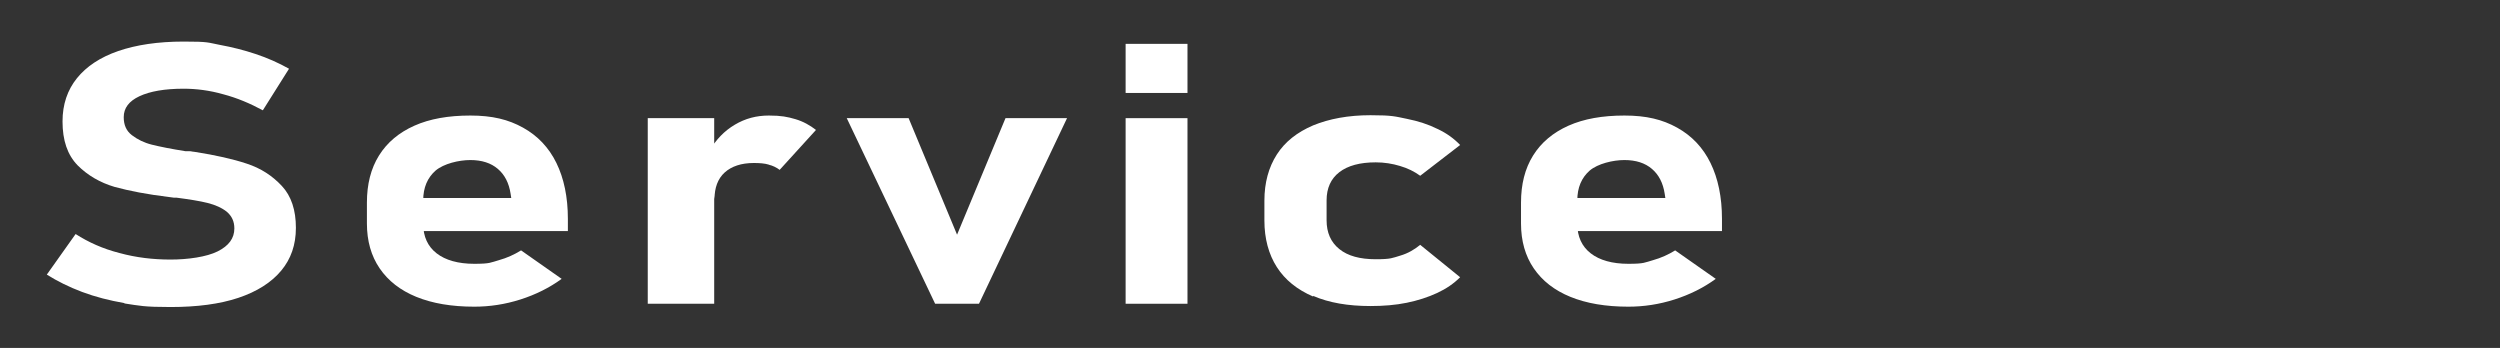
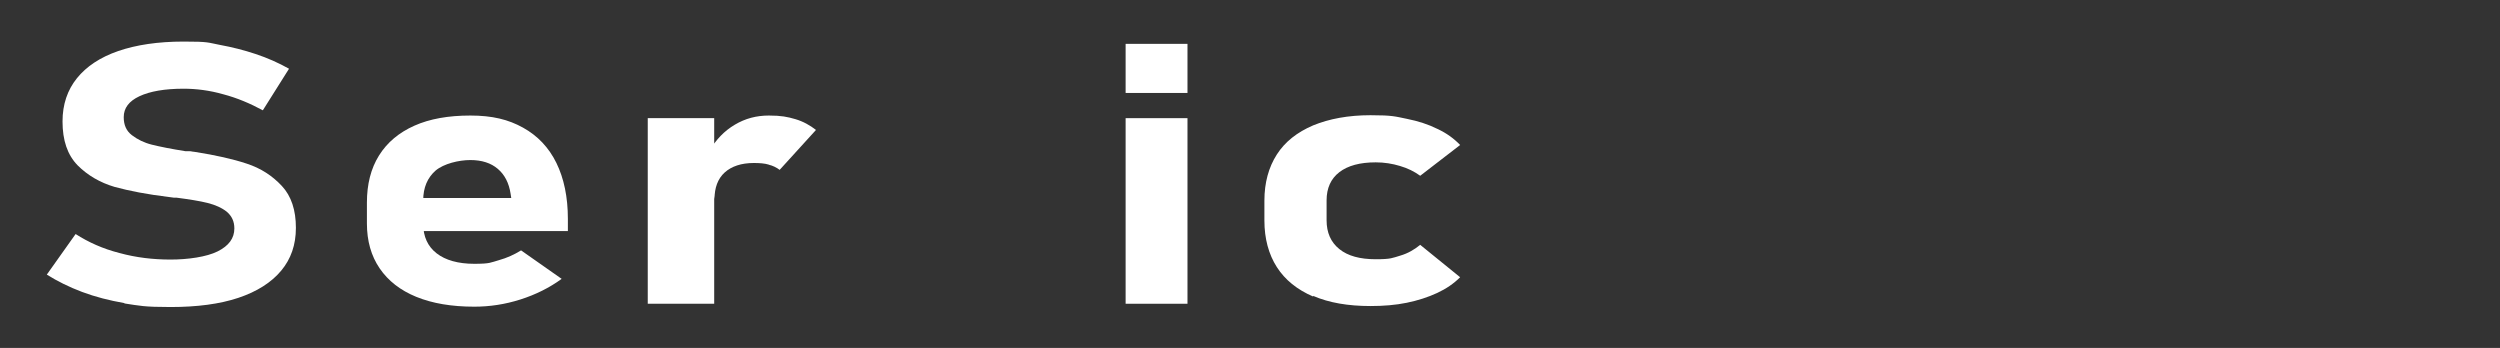
<svg xmlns="http://www.w3.org/2000/svg" id="_レイヤー_1" data-name="レイヤー_1" version="1.1" viewBox="0 0 763.8 106.3">
  <rect x="0" y="0" width="763.8" height="106.3" fill="#333333" stroke="none" />
  <defs>
    <style>
      .st0 {
        fill: #fff;
      }
    </style>
  </defs>
  <path class="st0" d="M38,92.6c-4.6-.8-8.9-1.9-12.9-3.4-4-1.5-7.6-3.3-10.8-5.3l8.8-12.4c3.9,2.5,8.3,4.5,13.4,5.8,5.1,1.4,10.3,2,15.6,2s11-.8,14.4-2.5c3.4-1.7,5.1-4,5.1-7h0c0-2.2-.8-3.8-2.3-5.1-1.5-1.2-3.5-2.1-5.9-2.7-2.4-.6-5.6-1.1-9.4-1.6-.1,0-.3,0-.4,0s-.2,0-.4,0l-1.5-.2c-6.7-.8-12.3-1.9-16.7-3.1-4.4-1.3-8.2-3.5-11.3-6.6-3.1-3.2-4.6-7.6-4.6-13.4h0c0-5.2,1.5-9.6,4.4-13.2,2.9-3.6,7.1-6.4,12.6-8.3,5.5-1.9,12.2-2.9,20-2.9s7.3.3,11,1c3.8.7,7.4,1.6,11,2.8,3.6,1.2,7,2.7,10.2,4.5l-8,12.7c-3.9-2.1-7.9-3.8-12.1-4.9-4.2-1.2-8.3-1.7-12.1-1.7-5.8,0-10.3.8-13.5,2.3-3.2,1.5-4.8,3.6-4.8,6.4h0c0,2.4.8,4.2,2.5,5.5,1.7,1.3,3.7,2.3,6.1,2.9,2.4.6,5.9,1.3,10.3,2,.2,0,.4,0,.6,0,.2,0,.4,0,.6,0,.3,0,.5,0,.8.1.3,0,.5.1.8.1,6.4,1,11.7,2.2,15.9,3.6,4.3,1.4,7.8,3.7,10.7,6.8,2.9,3.1,4.3,7.4,4.3,12.8h0c0,5.2-1.5,9.5-4.5,13.1-3,3.6-7.4,6.4-13.1,8.3-5.7,1.9-12.6,2.8-20.7,2.8s-9.5-.4-14.1-1.1Z" />
  <path class="st0" d="M127.2,90.7c-4.9-2-8.6-4.9-11.2-8.7-2.6-3.8-3.9-8.4-3.9-13.7v-6.4c0-5.6,1.2-10.4,3.7-14.4,2.5-4,6.1-7,10.8-9.1,4.7-2.1,10.4-3.1,17.1-3.1s11.6,1.2,16.1,3.7c4.5,2.5,7.9,6.1,10.2,10.8,2.3,4.7,3.5,10.4,3.5,17.1v3.7h-49.1v-10.1h31.8l-.2-1.3c-.5-3.3-1.8-5.8-3.9-7.6-2.1-1.8-4.9-2.7-8.4-2.7s-8.1,1.1-10.6,3.2c-2.5,2.2-3.8,5.2-3.8,9.1v7.2c0,3.9,1.4,6.9,4.1,9,2.7,2.1,6.6,3.2,11.5,3.2s5-.4,7.5-1.1c2.5-.7,4.7-1.7,6.8-3l12.4,8.7c-3.7,2.7-7.9,4.8-12.6,6.3-4.7,1.5-9.4,2.2-14.1,2.2-6.9,0-12.8-1-17.7-3Z" />
  <path class="st0" d="M197.9,36.1h20.3v56.7h-20.3v-56.7ZM234.9,50.3c-1.3-.4-2.9-.5-4.6-.5-3.8,0-6.8,1-8.9,2.9-2.1,1.9-3.1,4.7-3.1,8.1l-1.5-14.8c2-3.4,4.5-6,7.7-7.9,3.2-1.9,6.6-2.8,10.4-2.8s5.7.4,8.1,1.1c2.4.7,4.5,1.9,6.3,3.3l-11.1,12.2c-.9-.7-2.1-1.3-3.4-1.6Z" />
-   <path class="st0" d="M307.1,36.1h18.9l-26.9,56.7h-13.4l-27-56.7h18.9l14.8,35.6,14.8-35.6Z" />
  <path class="st0" d="M343.9,13.4h18.9v15h-18.9v-15ZM343.9,36.1h18.9v56.7h-18.9v-56.7Z" />
  <path class="st0" d="M401.2,90.6c-4.9-2.1-8.6-5.1-11.1-9-2.5-3.9-3.8-8.7-3.8-14.2v-6.1c0-5.5,1.3-10.2,3.8-14.1,2.5-3.9,6.2-6.8,11.1-8.9,4.9-2,10.7-3.1,17.5-3.1s7.6.4,11.1,1.1c3.5.7,6.6,1.7,9.4,3.1,2.8,1.3,5.1,3,6.9,4.9l-12.2,9.4c-1.8-1.3-3.8-2.3-6.2-3-2.3-.7-4.8-1.1-7.4-1.1-4.8,0-8.5,1-11.1,3s-3.9,4.9-3.9,8.6v6.1c0,3.8,1.3,6.7,3.9,8.8,2.6,2.1,6.3,3.1,11.1,3.1s5.1-.4,7.5-1.1,4.4-1.9,6.1-3.3l12.2,9.9c-1.9,1.9-4.2,3.5-7,4.8-2.8,1.3-5.9,2.3-9.3,3s-7.1,1-11.1,1c-6.8,0-12.7-1-17.5-3.1Z" />
-   <path class="st0" d="M479.8,90.7c-4.9-2-8.6-4.9-11.2-8.7-2.6-3.8-3.9-8.4-3.9-13.7v-6.4c0-5.6,1.2-10.4,3.7-14.4,2.5-4,6.1-7,10.8-9.1,4.7-2.1,10.4-3.1,17.1-3.1s11.6,1.2,16.1,3.7c4.5,2.5,7.9,6.1,10.2,10.8,2.3,4.7,3.5,10.4,3.5,17.1v3.7h-49.1v-10.1h31.8l-.2-1.3c-.5-3.3-1.8-5.8-3.9-7.6-2.1-1.8-4.9-2.7-8.4-2.7s-8.1,1.1-10.6,3.2c-2.5,2.2-3.8,5.2-3.8,9.1v7.2c0,3.9,1.4,6.9,4.1,9,2.7,2.1,6.6,3.2,11.5,3.2s5-.4,7.5-1.1c2.5-.7,4.7-1.7,6.8-3l12.4,8.7c-3.7,2.7-7.9,4.8-12.6,6.3-4.7,1.5-9.4,2.2-14.1,2.2-6.9,0-12.8-1-17.7-3Z" />
</svg>